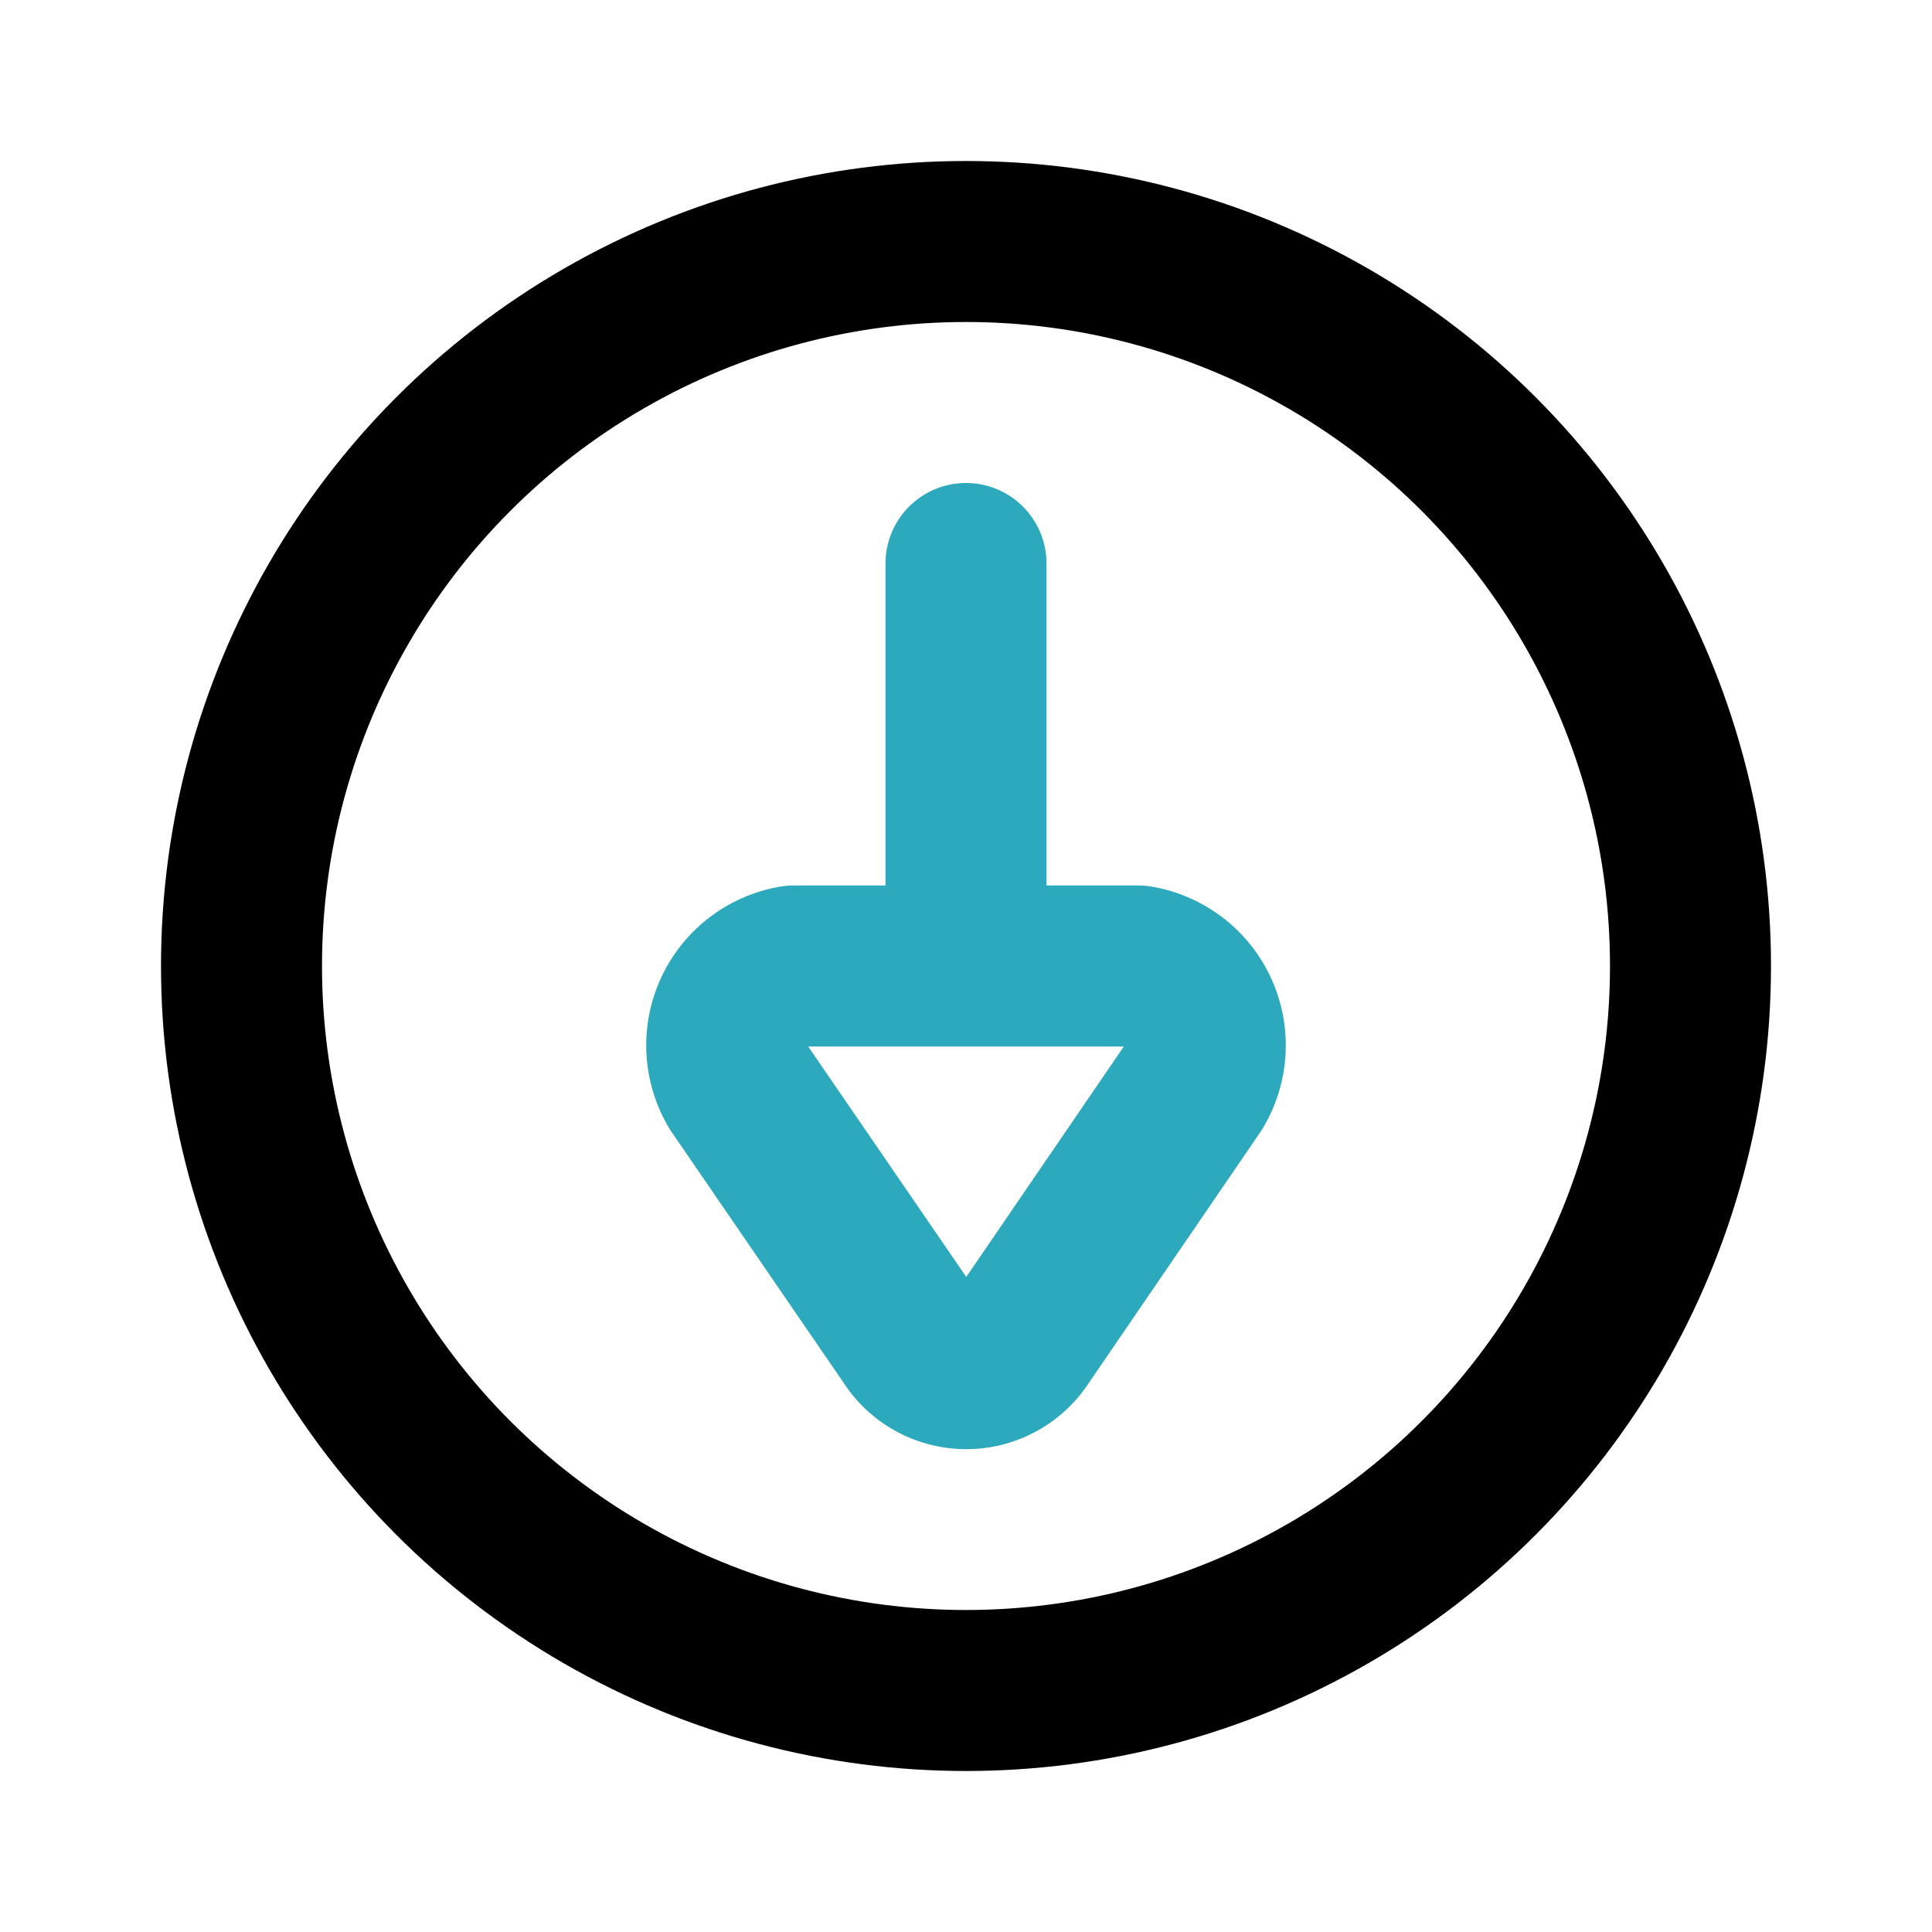
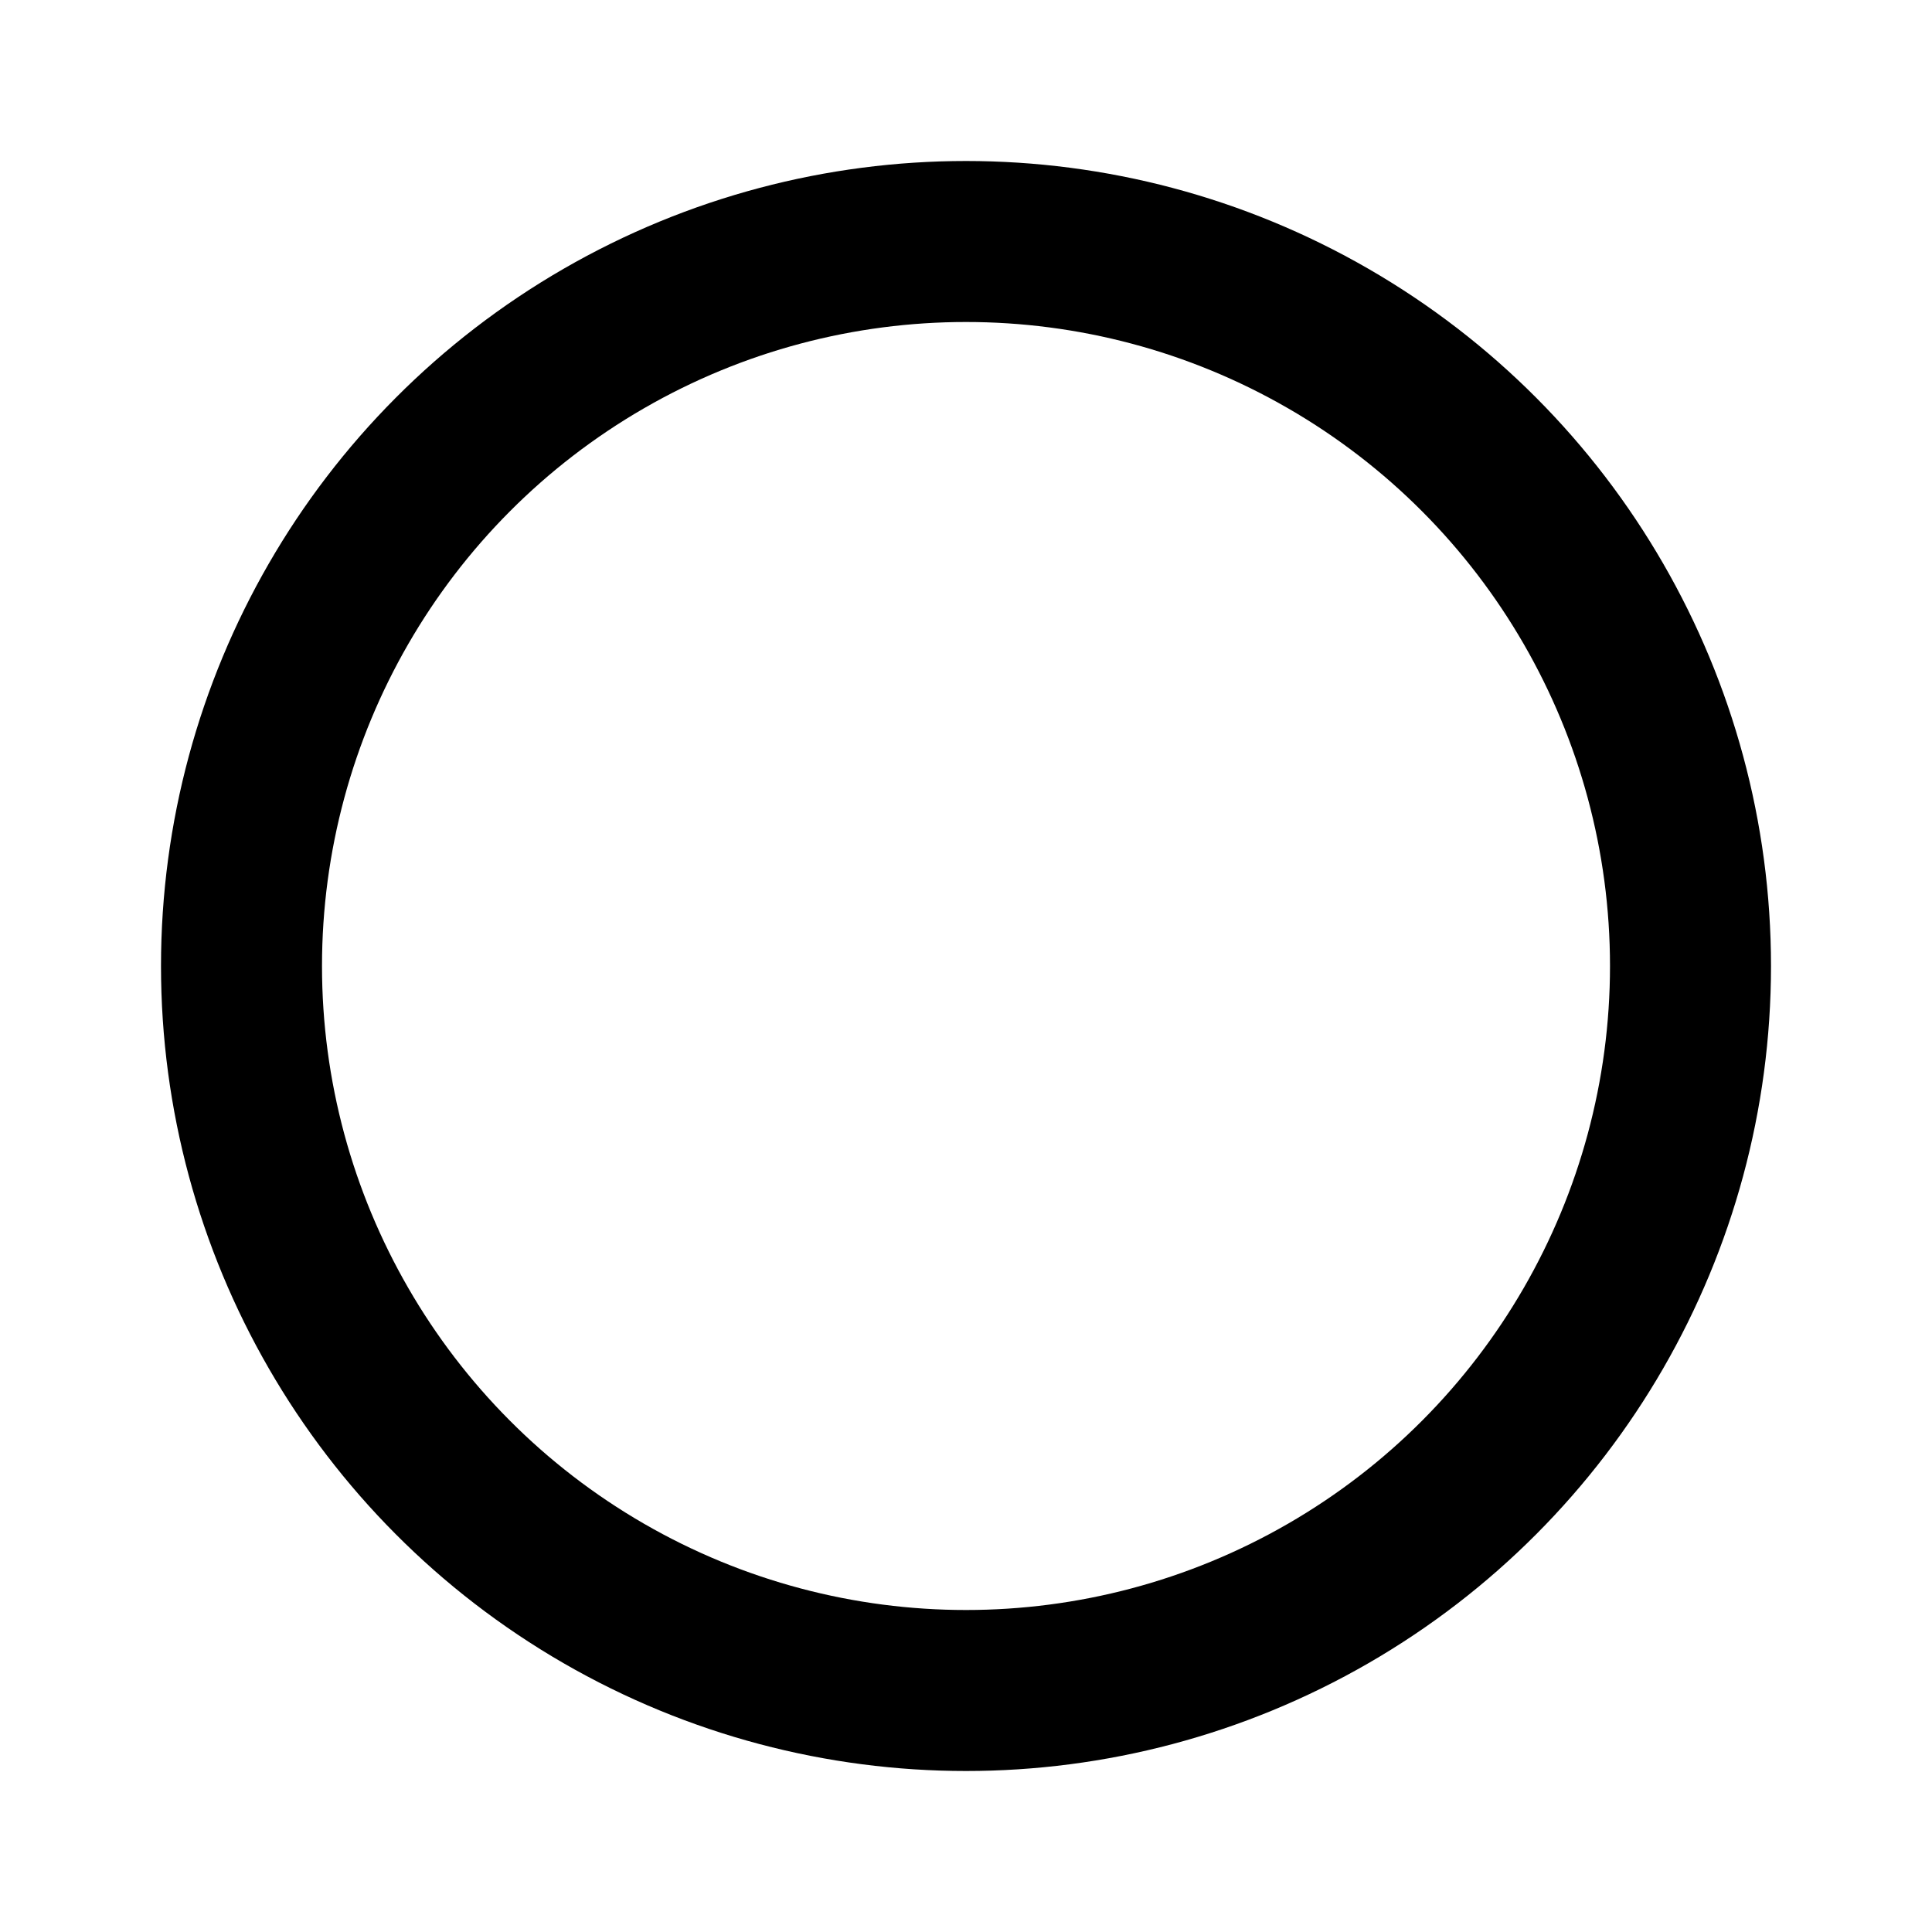
<svg xmlns="http://www.w3.org/2000/svg" fill="#000000" width="800px" height="800px" viewBox="0 0 24 24" id="down-arrow-circle" data-name="Line Color" class="icon line-color">
-   <path id="secondary" d="M12,7v5m.69,4.63,2.14-3.13a1,1,0,0,0-.69-1.5H9.86a1,1,0,0,0-.69,1.5l2.14,3.12A.82.82,0,0,0,12.69,16.63Z" style="fill: none; stroke: rgb(44, 169, 188); stroke-linecap: round; stroke-linejoin: round; stroke-width: 2;" />
  <circle id="primary" cx="12" cy="12" r="9" style="fill: none; stroke: rgb(0, 0, 0); stroke-linecap: round; stroke-linejoin: round; stroke-width: 2;" />
</svg>